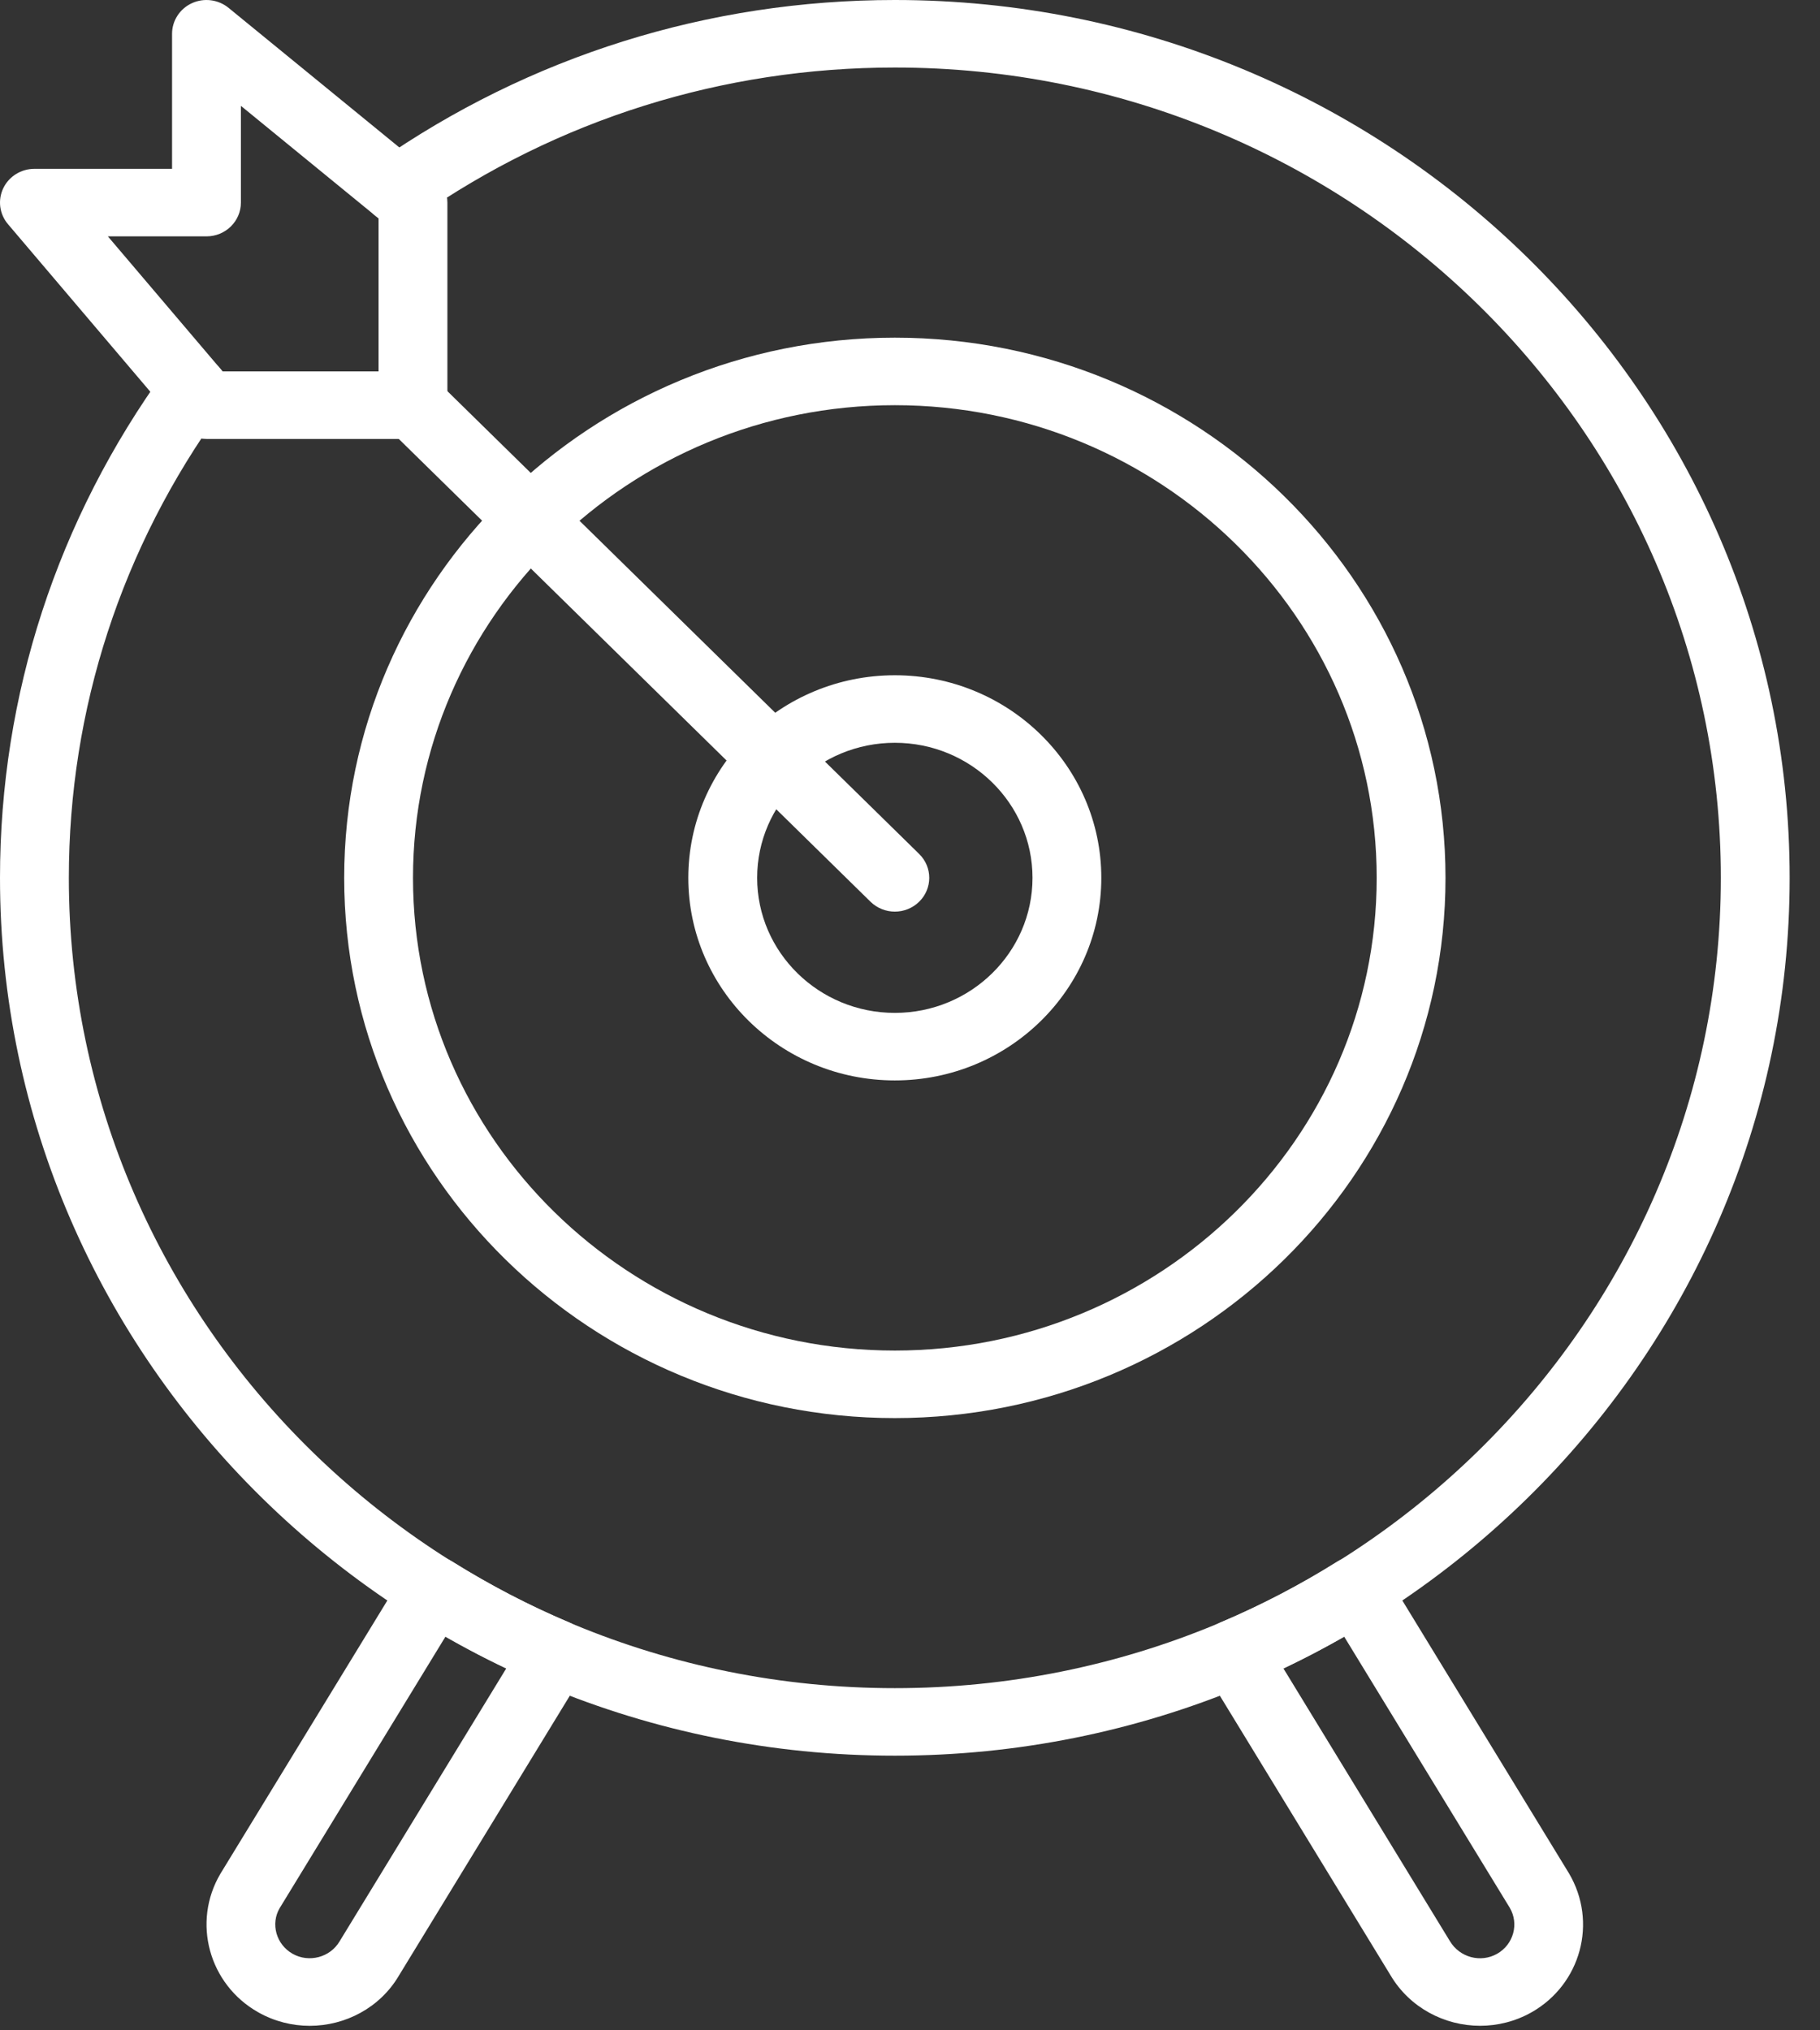
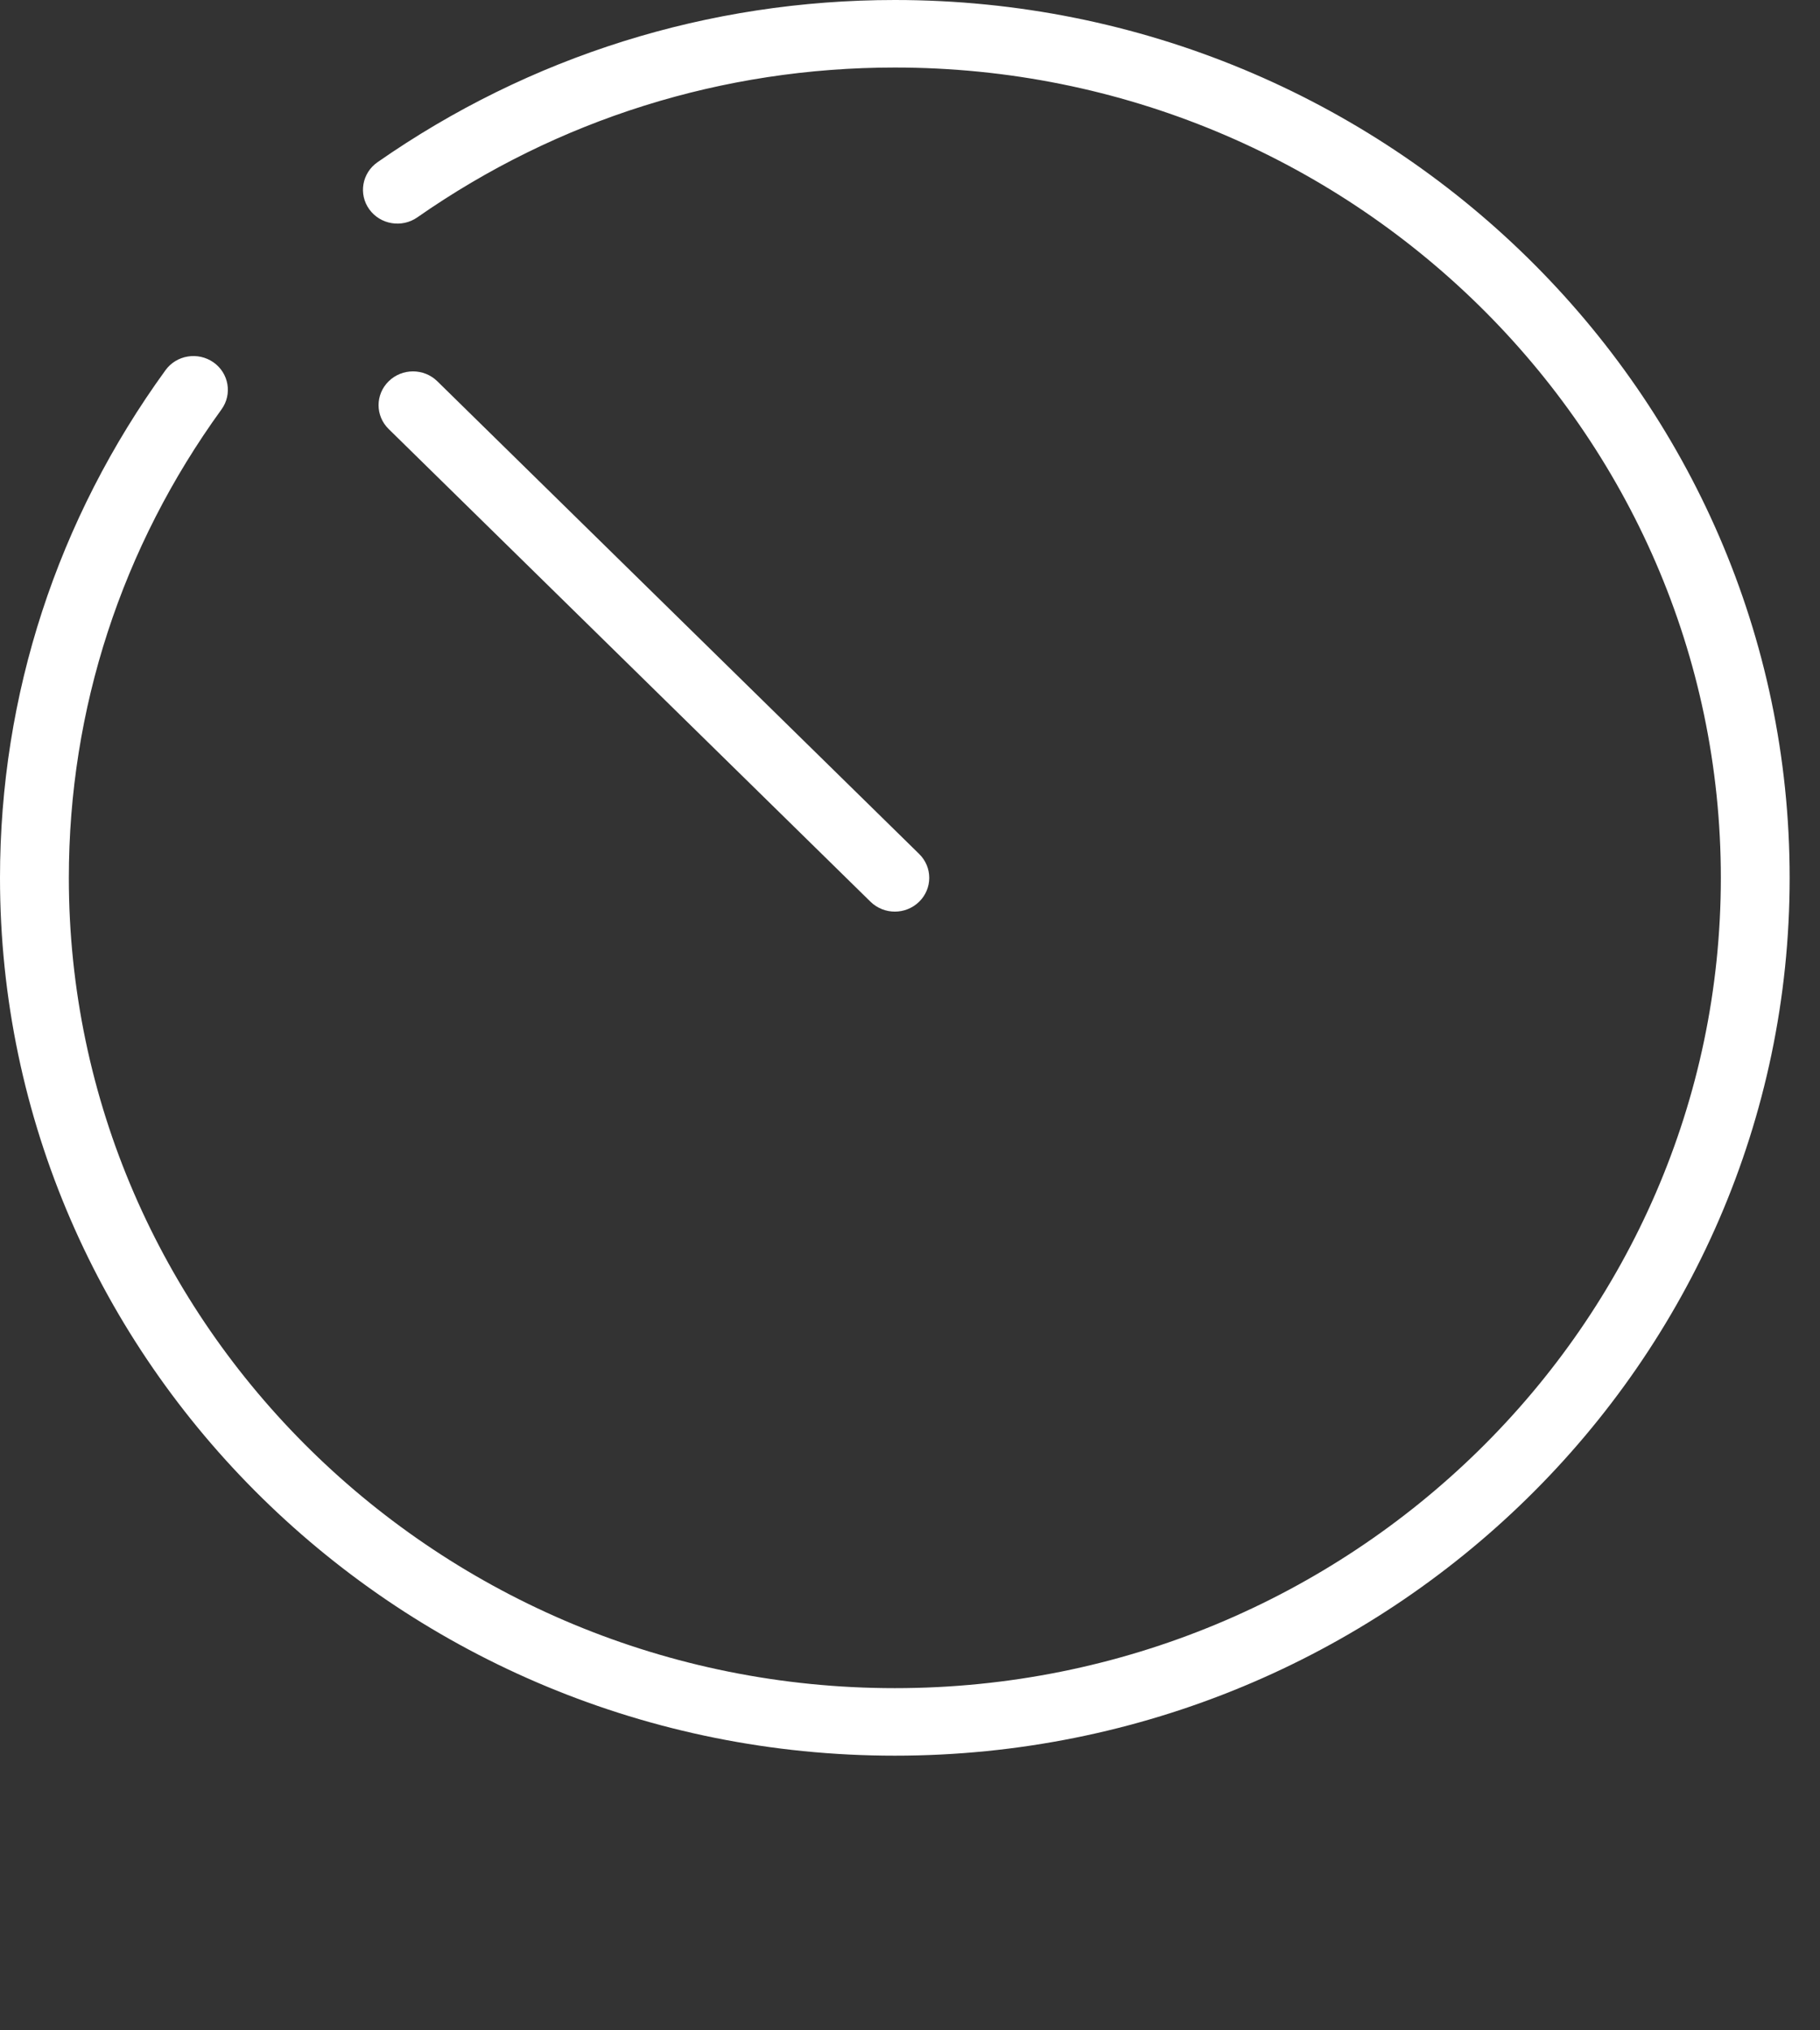
<svg xmlns="http://www.w3.org/2000/svg" width="52" height="58" viewBox="0 0 52 58" fill="none">
  <rect x="0" y="0" width="52" height="58" fill="#333333" stroke="none" />
-   <path fill-rule="evenodd" clip-rule="evenodd" d="M25.567 11.575C17.976 11.575 11.8 17.632 11.8 25.078C11.8 32.524 17.976 38.581 25.567 38.581C33.158 38.581 39.334 32.524 39.334 25.078C39.334 17.632 33.158 11.575 25.567 11.575ZM25.567 40.51C16.892 40.51 9.834 33.587 9.834 25.078C9.834 16.569 16.892 9.646 25.567 9.646C34.242 9.646 41.3 16.569 41.3 25.078C41.3 33.587 34.242 40.51 25.567 40.51Z" fill="white" />
-   <path fill-rule="evenodd" clip-rule="evenodd" d="M25.567 21.219C23.397 21.219 21.633 22.949 21.633 25.077C21.633 27.205 23.397 28.935 25.567 28.935C27.736 28.935 29.5 27.205 29.5 25.077C29.5 22.949 27.736 21.219 25.567 21.219ZM25.567 30.864C22.313 30.864 19.666 28.269 19.666 25.077C19.666 21.886 22.313 19.29 25.567 19.29C28.82 19.29 31.466 21.886 31.466 25.077C31.466 28.269 28.82 30.864 25.567 30.864Z" fill="white" />
-   <path fill-rule="evenodd" clip-rule="evenodd" d="M36.669 47.661L41.423 55.447C41.703 55.92 42.305 56.079 42.775 55.813C43.244 55.547 43.407 54.956 43.134 54.495L38.404 46.752C37.835 47.078 37.256 47.381 36.669 47.661ZM42.289 57.87C41.269 57.87 40.275 57.351 39.728 56.425L34.418 47.729C34.271 47.49 34.238 47.201 34.325 46.937C34.412 46.672 34.612 46.457 34.872 46.347C36.012 45.865 37.135 45.28 38.21 44.607C38.434 44.468 38.706 44.423 38.964 44.483C39.222 44.543 39.445 44.702 39.581 44.926L44.829 53.517C45.651 54.911 45.168 56.684 43.76 57.484C43.295 57.746 42.789 57.87 42.289 57.87Z" fill="white" />
-   <path fill-rule="evenodd" clip-rule="evenodd" d="M12.729 46.751L7.991 54.508C7.727 54.955 7.889 55.546 8.36 55.813C8.825 56.076 9.43 55.919 9.702 55.459L14.465 47.66C13.878 47.381 13.299 47.077 12.729 46.751ZM8.847 57.871C8.347 57.871 7.838 57.745 7.375 57.483C5.966 56.684 5.482 54.911 6.296 53.529L11.553 44.925C11.688 44.701 11.911 44.542 12.17 44.482C12.426 44.422 12.7 44.467 12.923 44.608C13.999 45.28 15.122 45.865 16.262 46.347C16.521 46.457 16.722 46.672 16.808 46.936C16.895 47.201 16.861 47.49 16.716 47.728L11.397 56.437C10.857 57.355 9.866 57.871 8.847 57.871Z" fill="white" />
  <path fill-rule="evenodd" clip-rule="evenodd" d="M25.567 26.042C25.315 26.042 25.063 25.947 24.871 25.759L11.105 12.256C10.72 11.879 10.72 11.269 11.105 10.892C11.489 10.515 12.111 10.515 12.495 10.892L26.262 24.395C26.646 24.772 26.646 25.382 26.262 25.759C26.07 25.947 25.818 26.042 25.567 26.042Z" fill="white" />
-   <path fill-rule="evenodd" clip-rule="evenodd" d="M6.361 10.61H10.816V6.239L6.883 3.024V5.787C6.883 6.32 6.443 6.752 5.9 6.752H3.082L6.361 10.61ZM11.8 12.539H5.9C5.608 12.539 5.331 12.411 5.144 12.191L0.228 6.404C-0.016 6.117 -0.069 5.717 0.093 5.378C0.254 5.04 0.602 4.823 0.983 4.823H4.916V0.965C4.916 0.59 5.138 0.25 5.483 0.091C5.827 -0.067 6.236 -0.016 6.53 0.224L12.43 5.046C12.653 5.23 12.783 5.501 12.783 5.787V11.574C12.783 12.107 12.343 12.539 11.8 12.539Z" fill="white" />
  <path fill-rule="evenodd" clip-rule="evenodd" d="M25.567 50.154C11.469 50.154 0 38.904 0 25.077C0 19.854 1.634 14.841 4.727 10.577C5.04 10.143 5.652 10.041 6.098 10.35C6.539 10.659 6.643 11.261 6.329 11.695C3.475 15.631 1.967 20.258 1.967 25.077C1.967 37.84 12.554 48.225 25.567 48.225C38.579 48.225 49.167 37.84 49.167 25.077C49.167 12.314 38.579 1.929 25.567 1.929C20.652 1.929 15.935 3.409 11.924 6.209C11.482 6.518 10.867 6.416 10.552 5.981C10.238 5.547 10.342 4.945 10.783 4.636C15.13 1.603 20.241 0 25.567 0C39.665 0 51.133 11.25 51.133 25.077C51.133 38.904 39.665 50.154 25.567 50.154Z" fill="white" />
</svg>